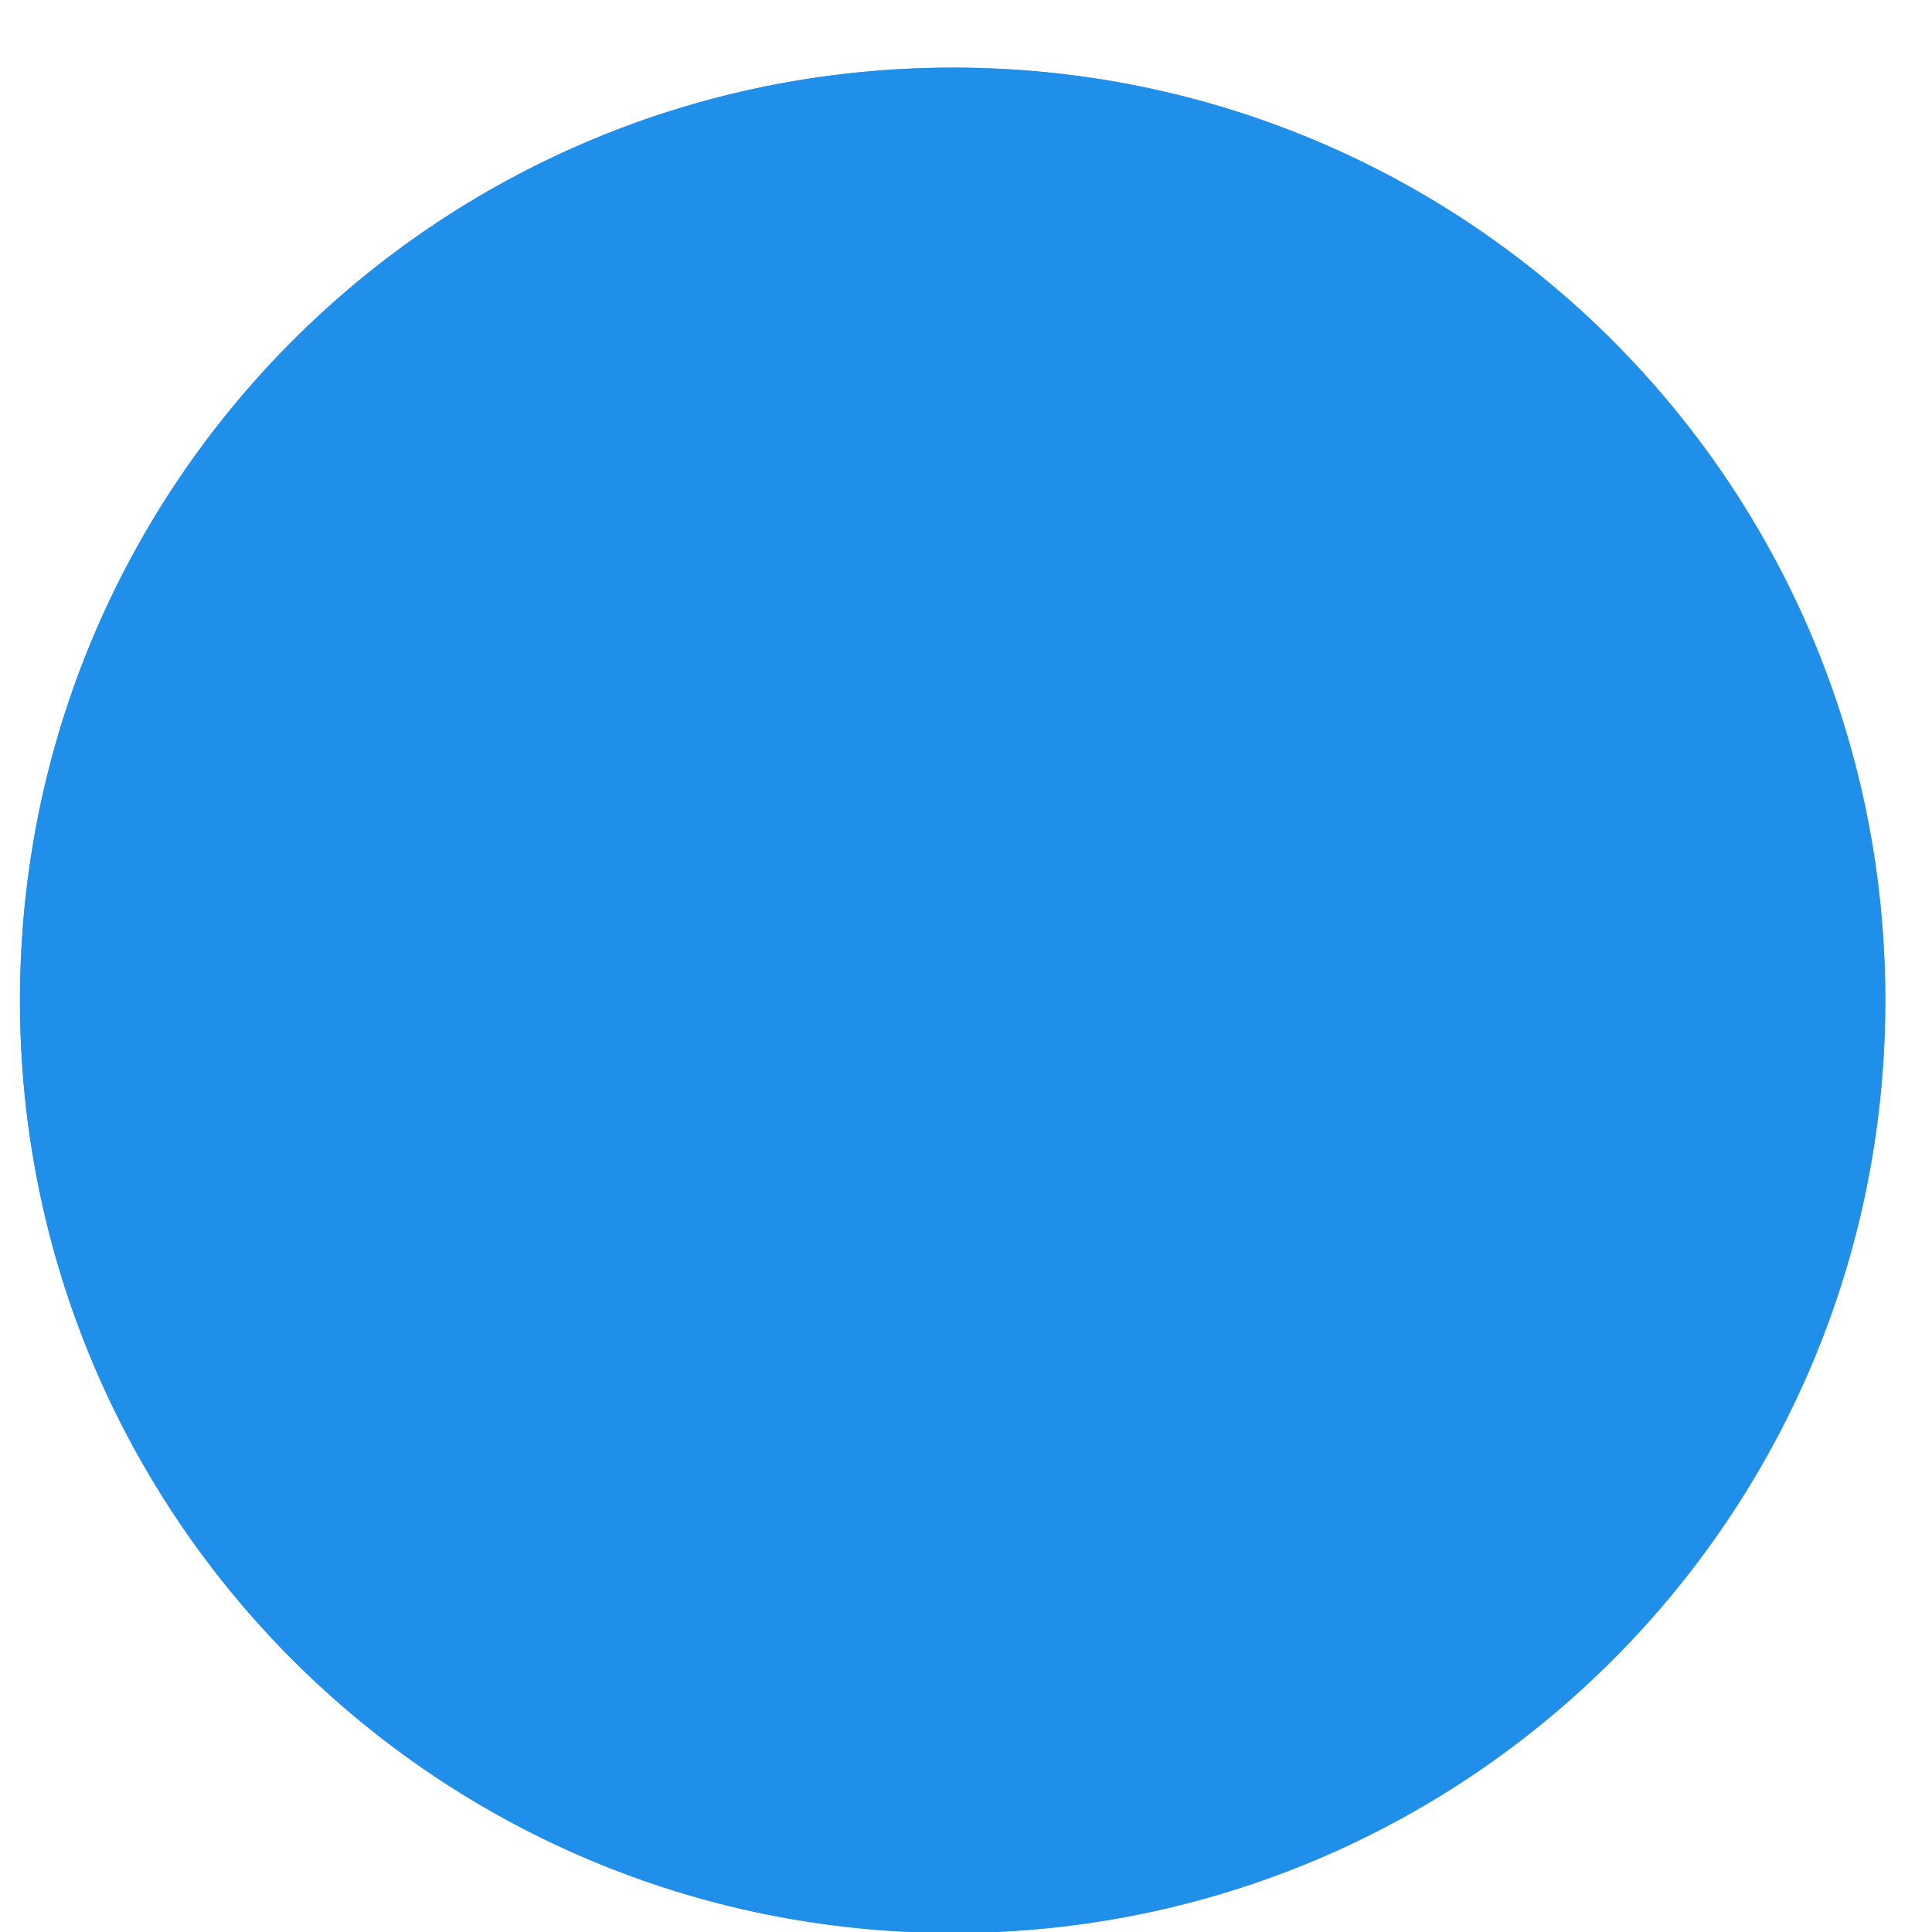
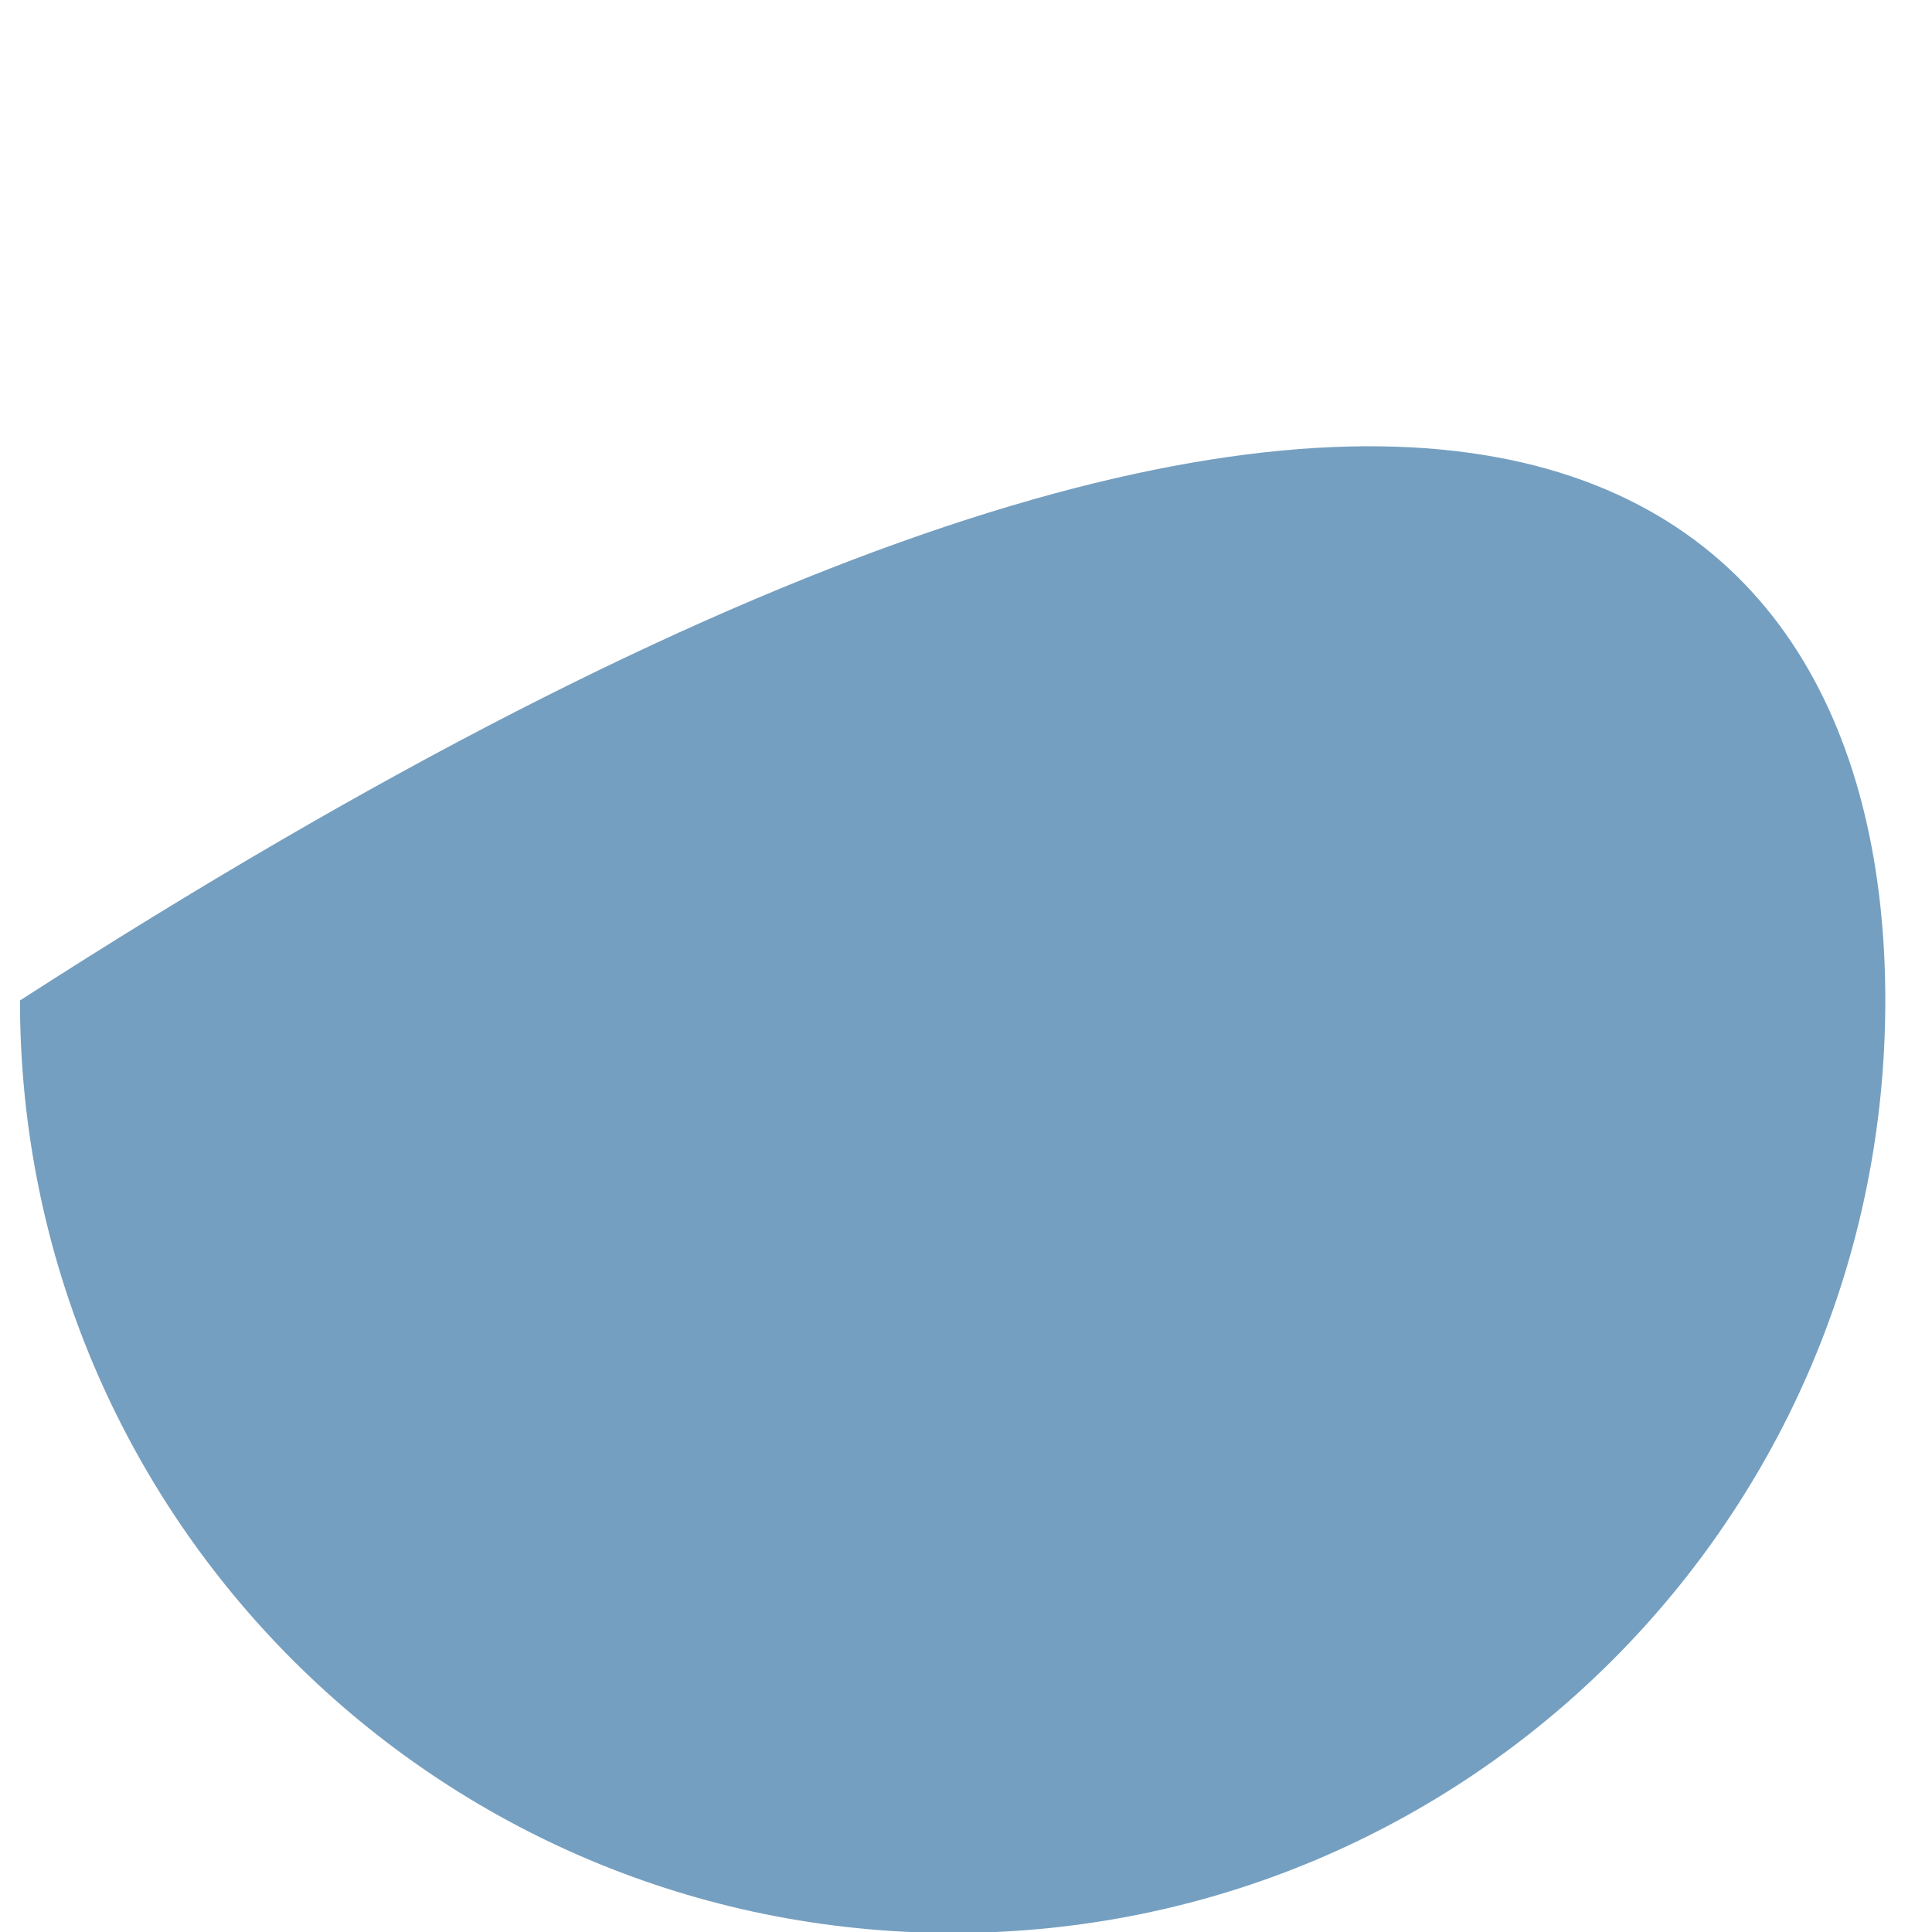
<svg xmlns="http://www.w3.org/2000/svg" width="6" height="6" viewBox="0 0 6 6" fill="none">
-   <path d="M5.855 3.107C5.855 4.709 4.561 6.003 2.959 6.003C1.356 6.003 0.062 4.709 0.062 3.107C0.062 1.504 1.356 0.21 2.959 0.21C4.561 0.21 5.855 1.504 5.855 3.107Z" fill="#759FC0" />
-   <path d="M5.855 3.107C5.855 4.709 4.561 6.003 2.959 6.003C1.356 6.003 0.062 4.709 0.062 3.107C0.062 1.504 1.356 0.21 2.959 0.21C4.561 0.21 5.855 1.504 5.855 3.107Z" fill="#208FEA" />
+   <path d="M5.855 3.107C5.855 4.709 4.561 6.003 2.959 6.003C1.356 6.003 0.062 4.709 0.062 3.107C4.561 0.21 5.855 1.504 5.855 3.107Z" fill="#759FC0" />
</svg>